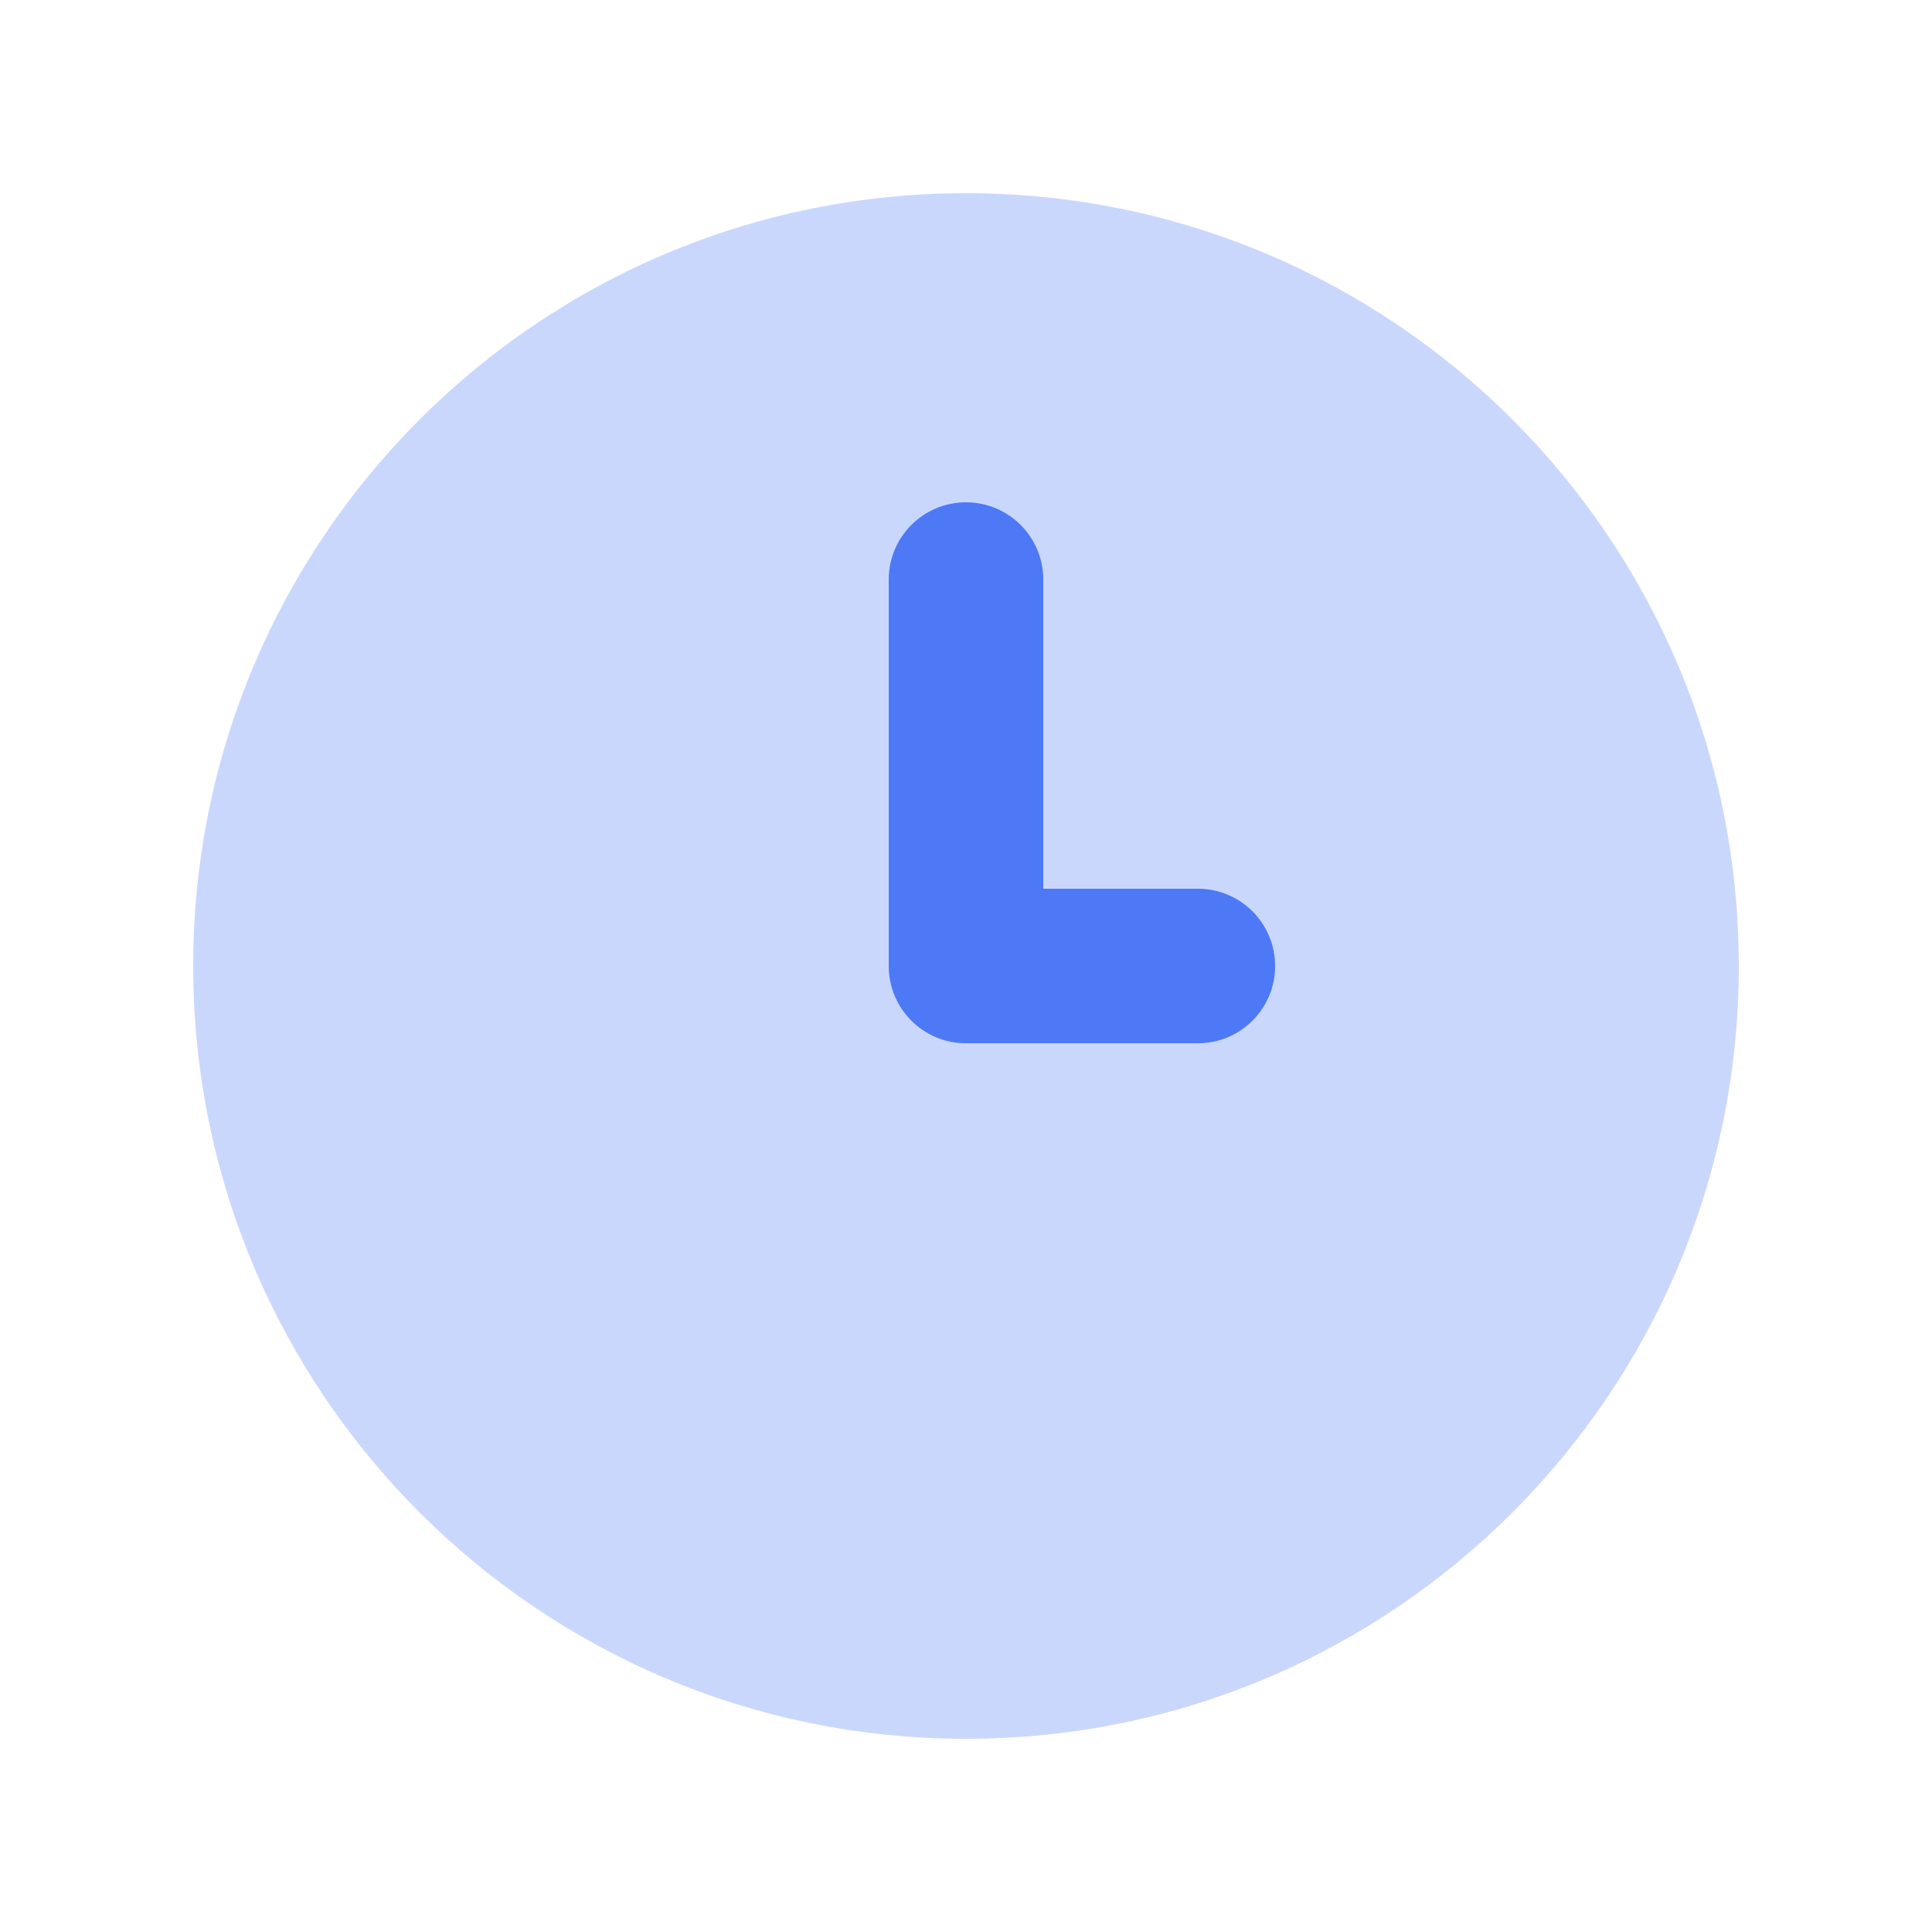
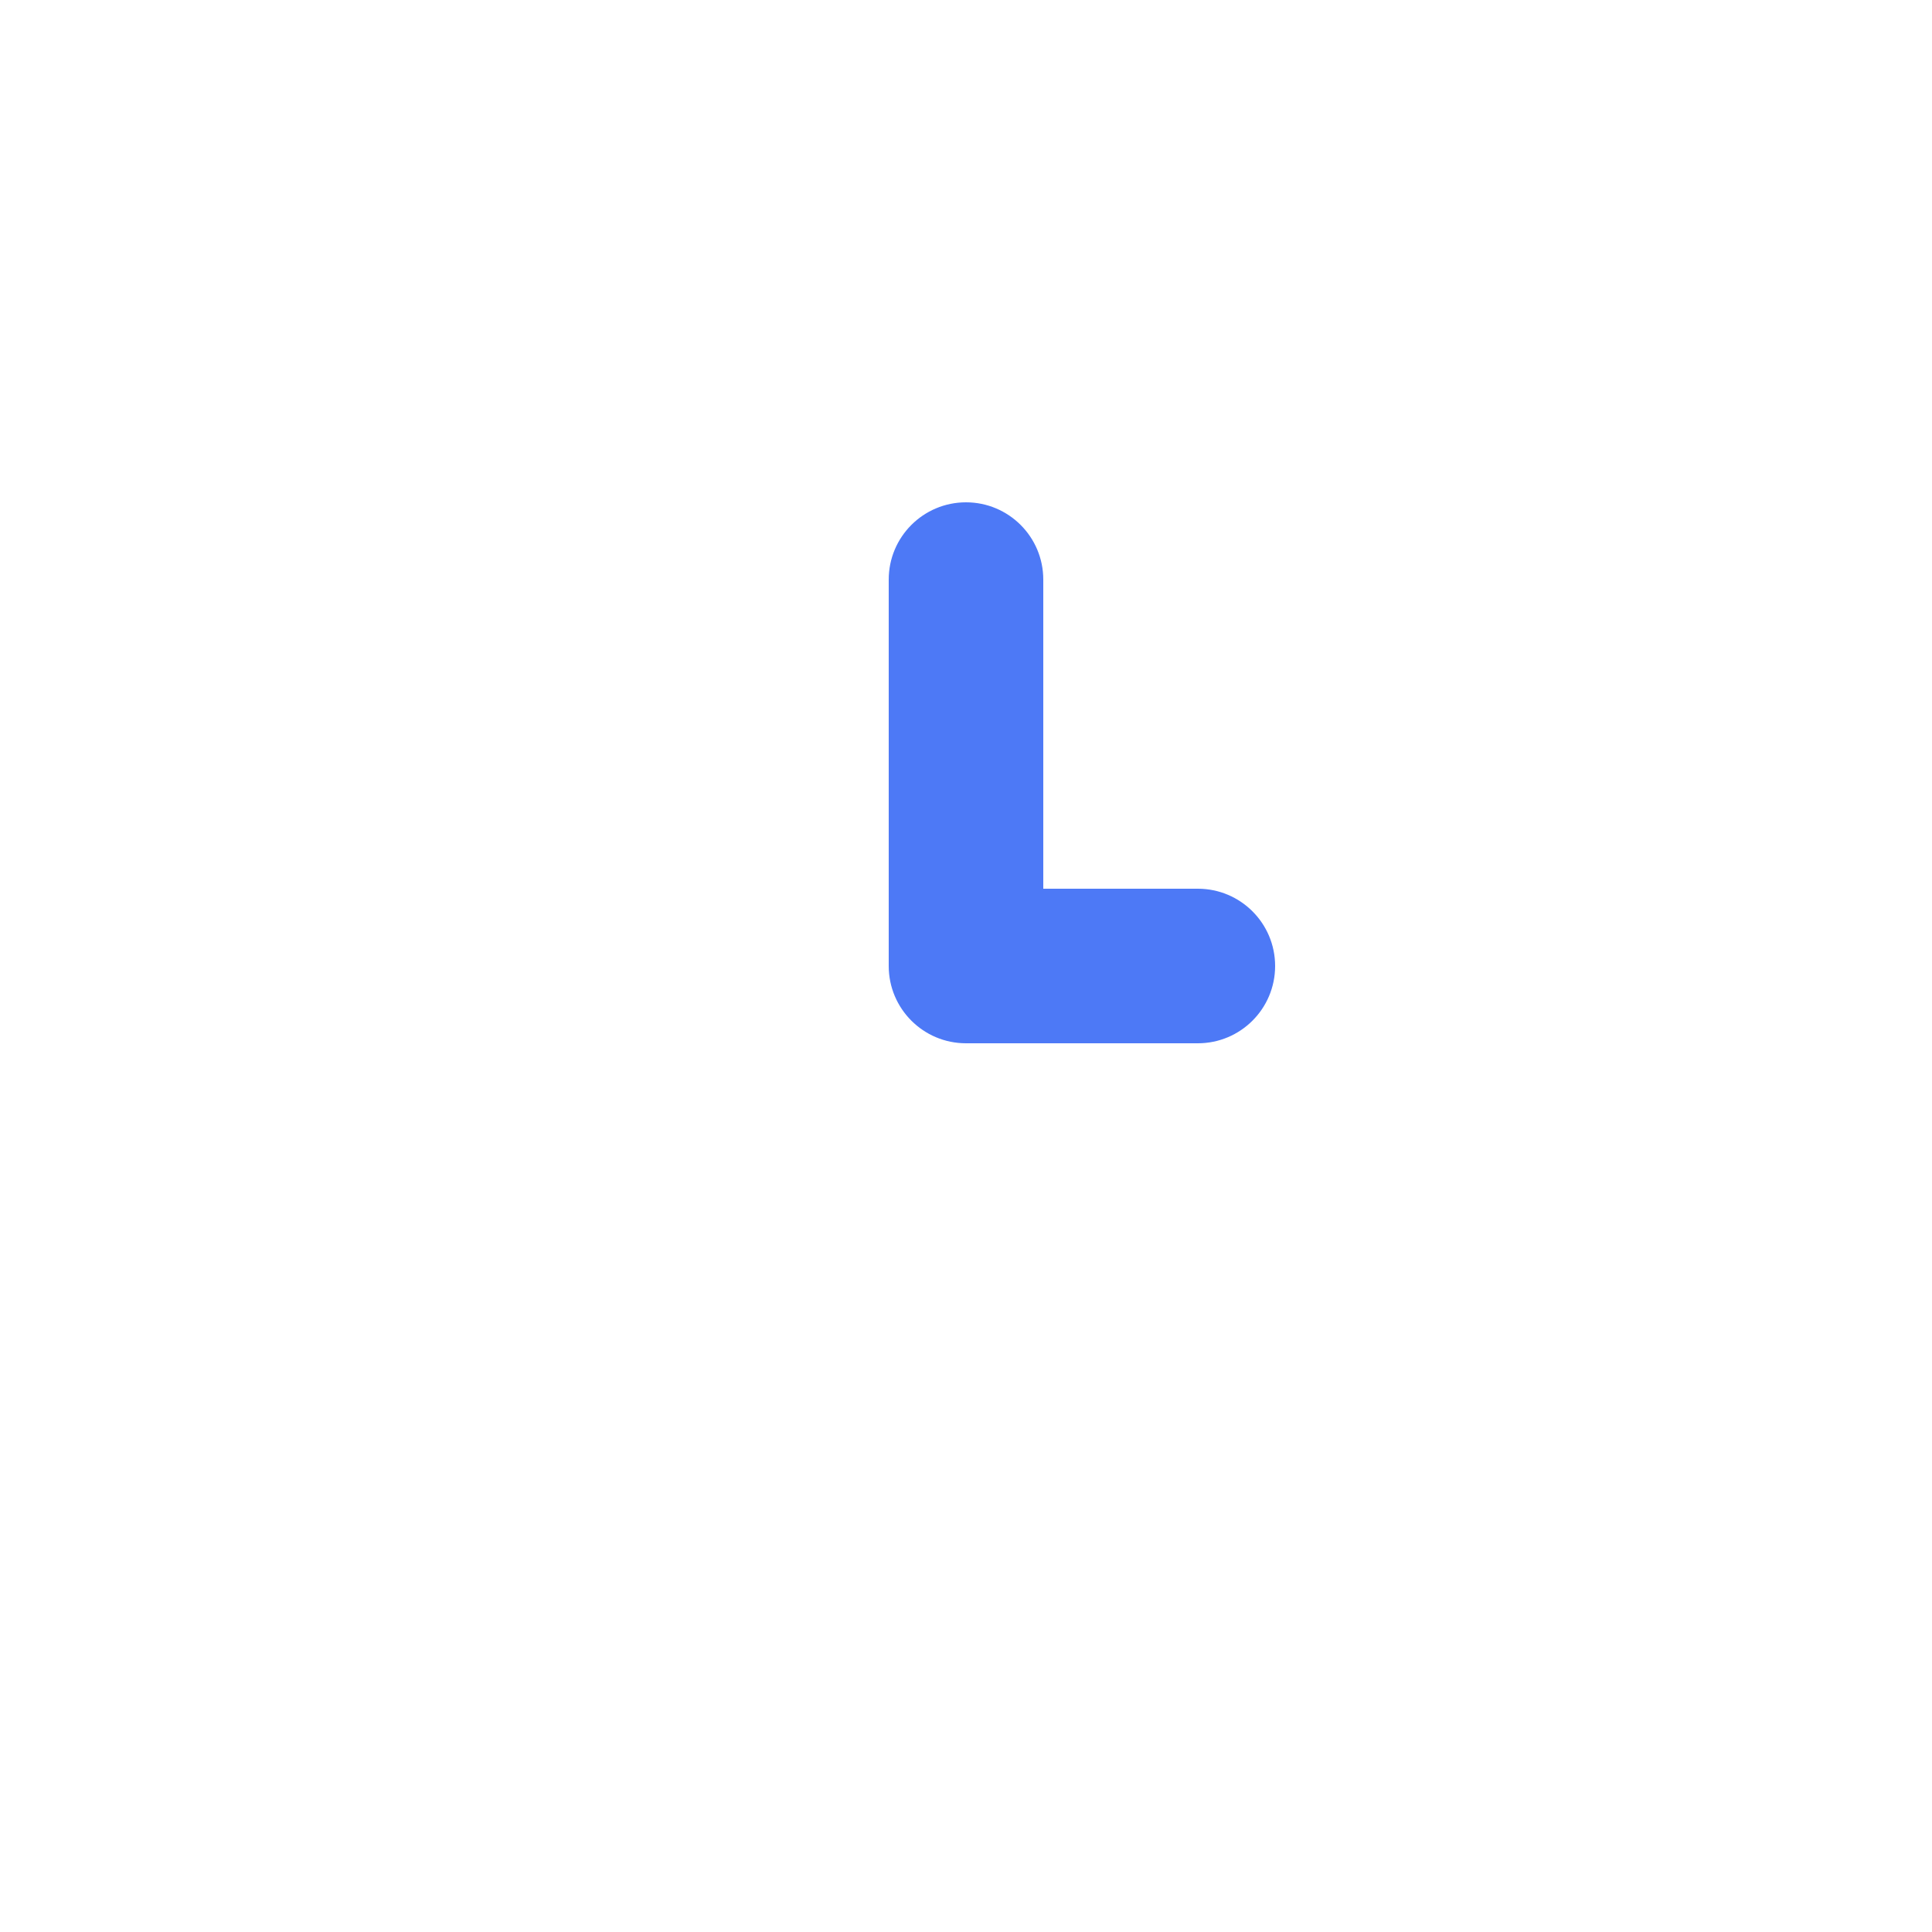
<svg xmlns="http://www.w3.org/2000/svg" width="20" height="20" viewBox="0 0 20 20" fill="none">
-   <path opacity="0.3" fill-rule="evenodd" clip-rule="evenodd" d="M10 2C5.582 2 2 5.582 2 10C2 14.418 5.582 18 10 18C14.418 18 18 14.418 18 10C18 5.582 14.418 2 10 2Z" fill="#4D79F6" />
-   <path fill-rule="evenodd" clip-rule="evenodd" d="M10.8 6C10.8 5.558 10.442 5.2 10 5.2C9.558 5.2 9.2 5.558 9.2 6V10C9.2 10.442 9.558 10.8 10 10.8H12.4C12.842 10.8 13.2 10.442 13.2 10C13.2 9.558 12.842 9.2 12.4 9.2H10.8V6Z" fill="#4D79F6" />
+   <path fill-rule="evenodd" clip-rule="evenodd" d="M10.8 6C10.8 5.558 10.442 5.2 10 5.2C9.558 5.2 9.2 5.558 9.2 6V10C9.2 10.442 9.558 10.8 10 10.8H12.4C12.842 10.8 13.2 10.442 13.2 10C13.2 9.558 12.842 9.2 12.4 9.2H10.8Z" fill="#4D79F6" />
</svg>